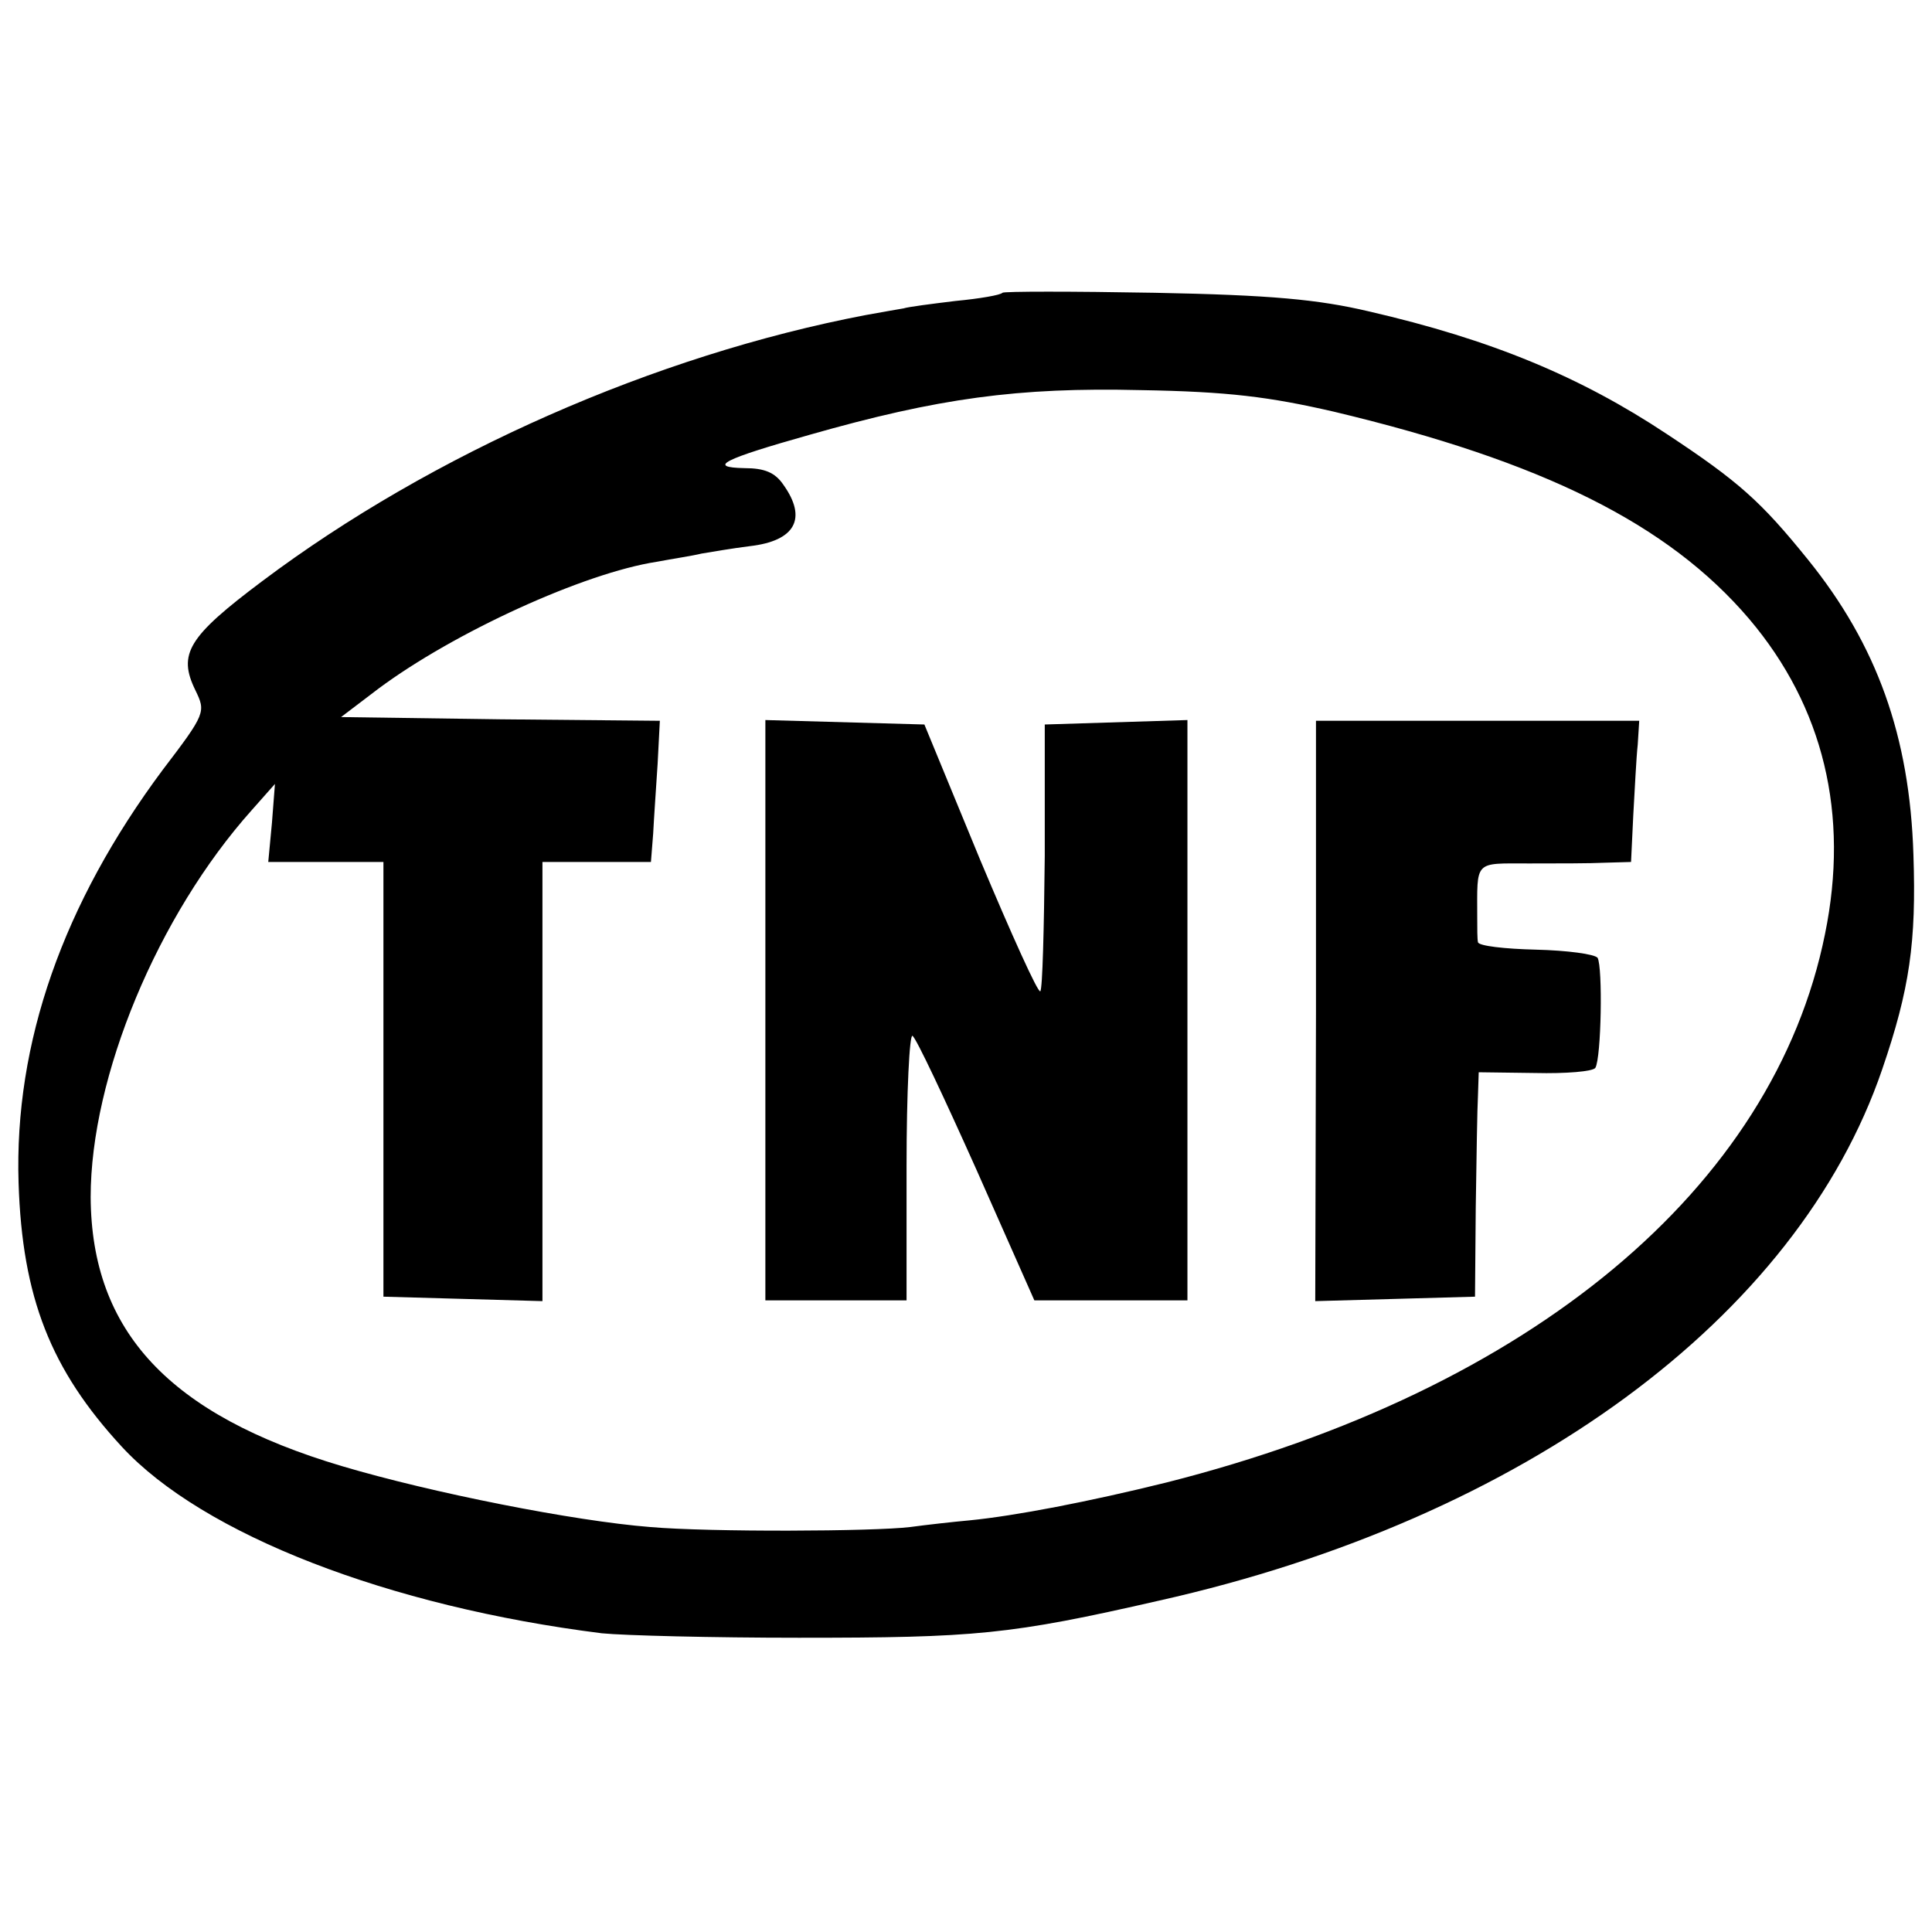
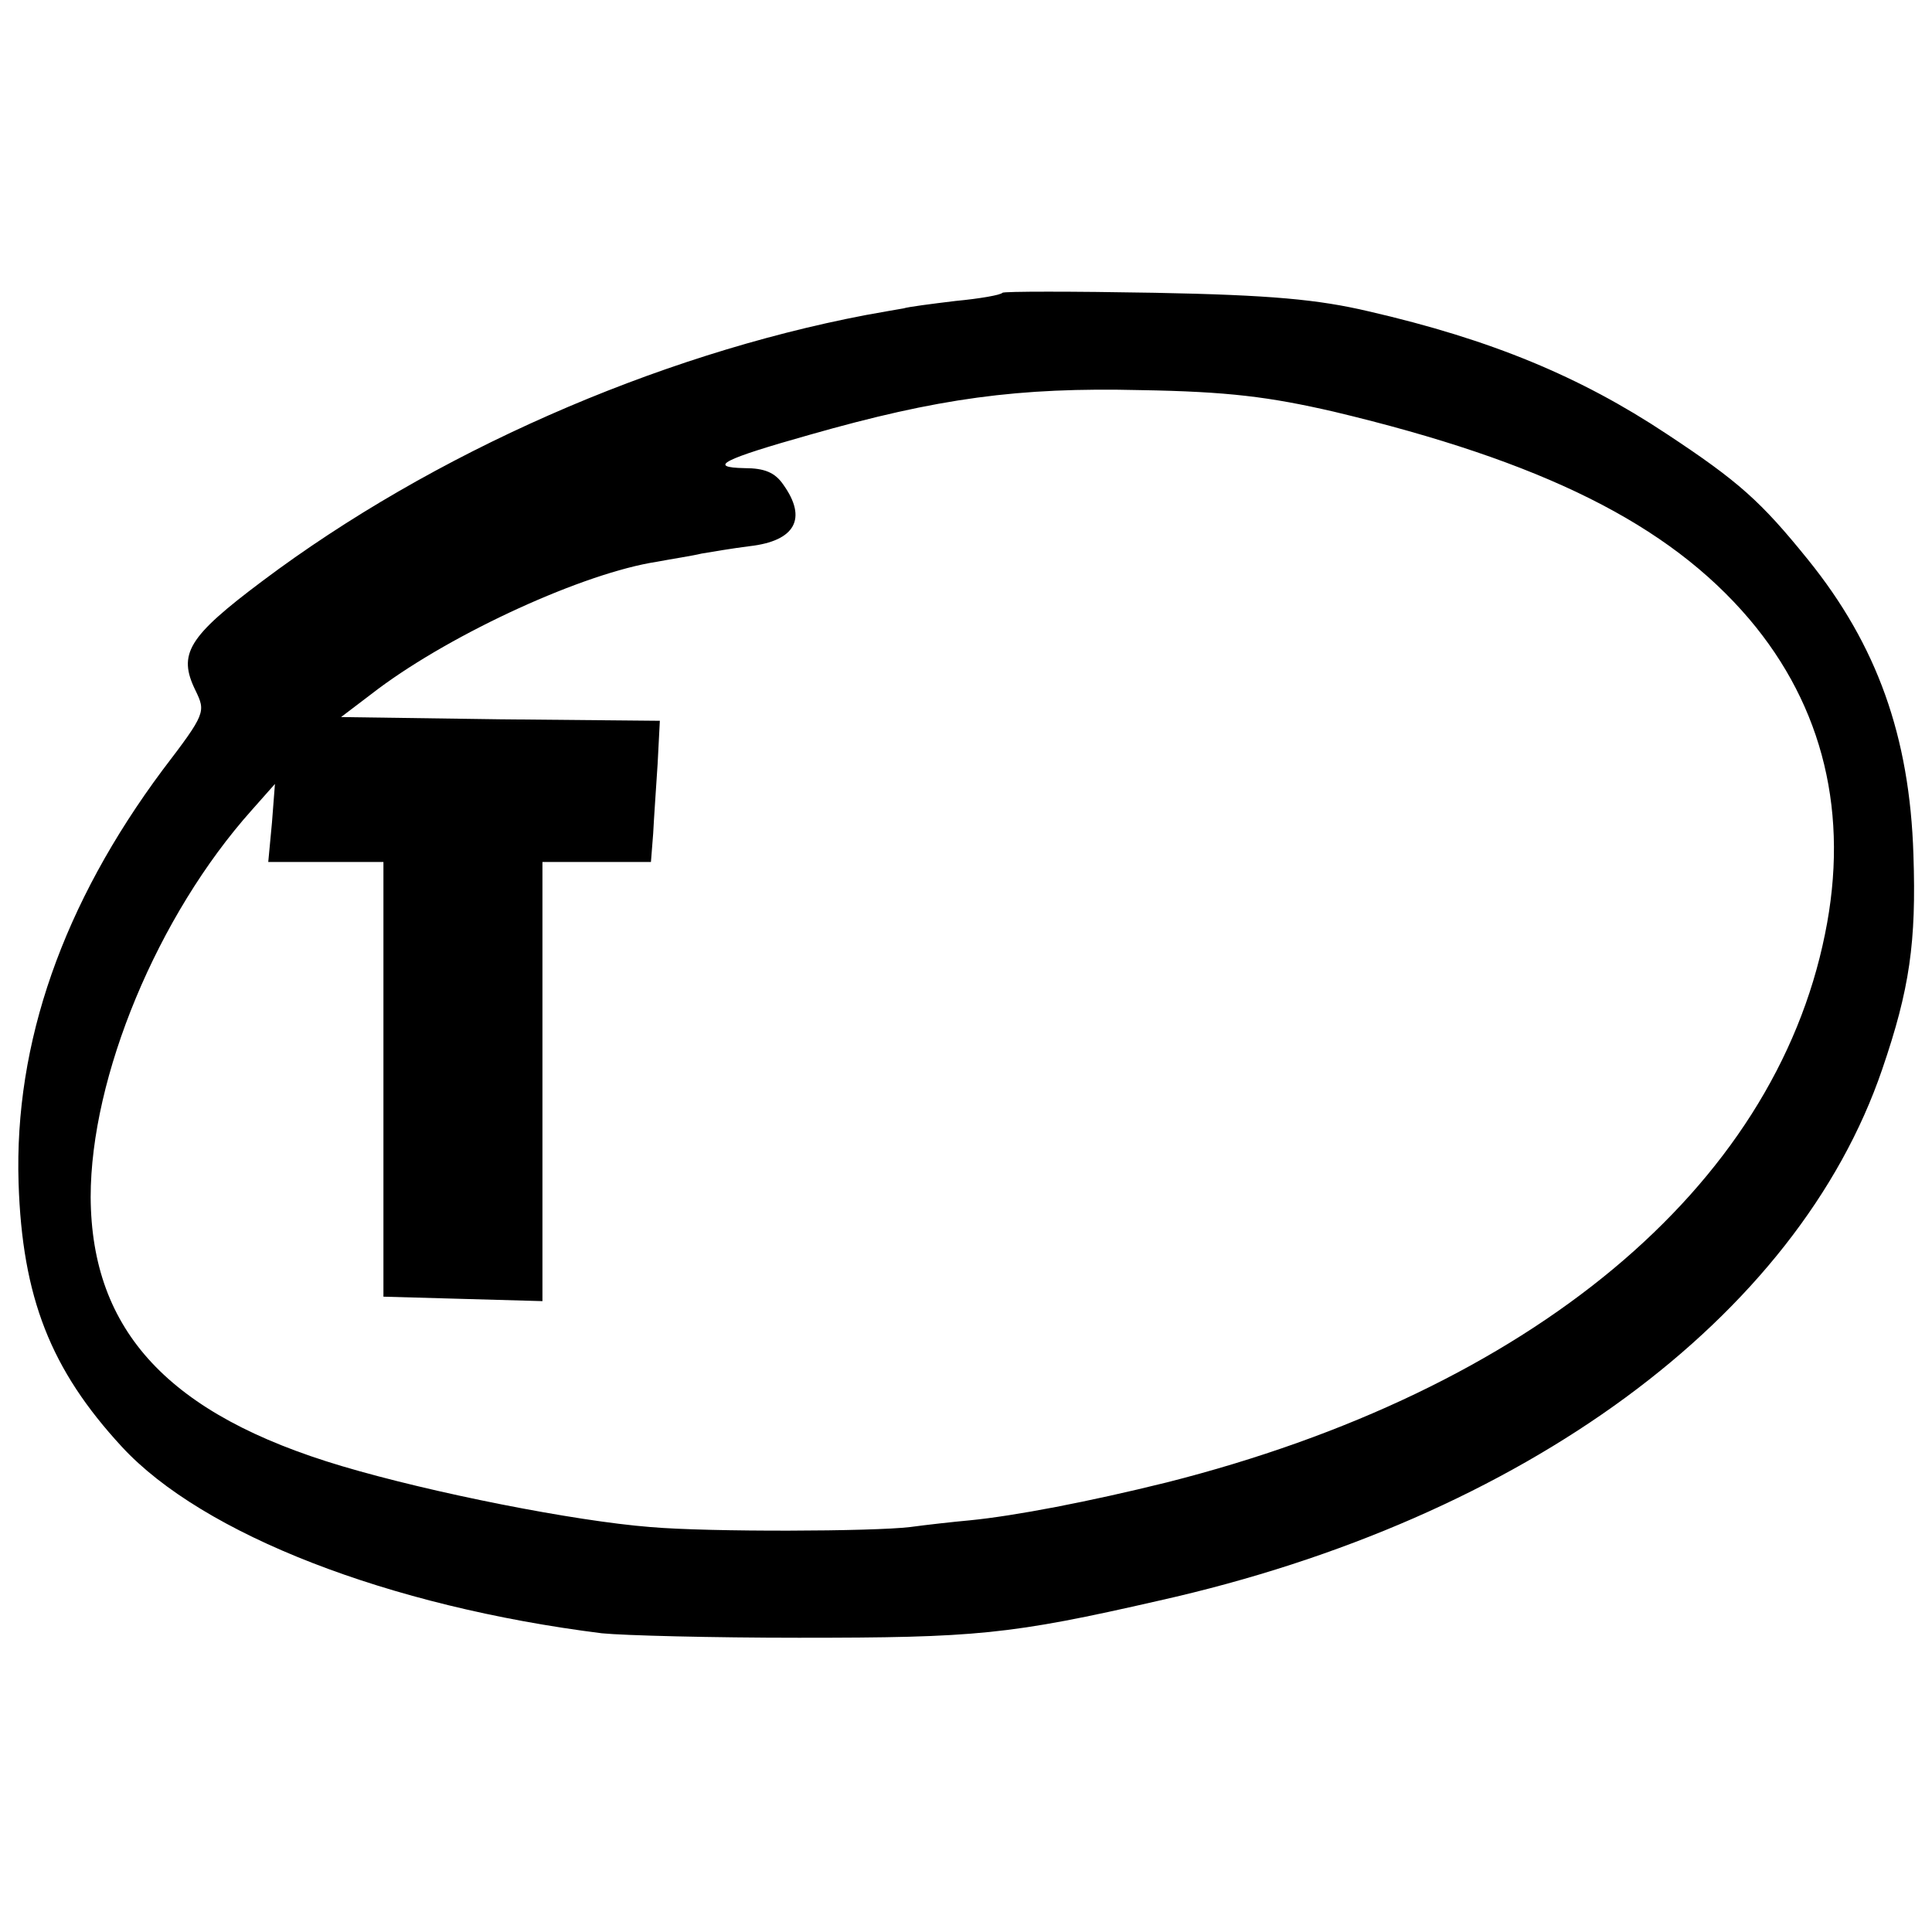
<svg xmlns="http://www.w3.org/2000/svg" version="1.0" width="260pt" height="260pt" viewBox="0 0 260 260" preserveAspectRatio="xMidYMid meet">
  <g transform="translate(0,260) scale(0.1,-0.1)" fill="#000000" stroke="none">
    <path d="M1349 2206 c-2 -3 -31 -8 -63 -11 -33 -4 -64 -8 -70 -10 -6 -1 -29 -5 -51 -9 -283 -54 -583 -186 -812 -358 -100 -75 -114 -98 -90 -147 14 -29 14 -31 -44 -107 -134 -180 -200 -367 -194 -556 5 -154 43 -251 139 -355 109 -118 359 -215 646 -251 30 -3 149 -6 265 -6 238 0 284 4 485 50 491 110 859 381 973 715 37 108 46 171 42 289 -5 159 -49 282 -142 397 -63 78 -93 105 -190 169 -116 77 -236 127 -401 165 -68 16 -131 22 -288 25 -111 2 -203 2 -205 0z m446 -160 c281 -67 450 -151 559 -279 100 -118 135 -263 102 -424 -69 -342 -396 -614 -886 -738 -105 -26 -204 -45 -265 -51 -22 -2 -58 -6 -80 -9 -49 -6 -270 -7 -350 0 -102 8 -294 46 -415 82 -232 69 -337 181 -338 362 0 162 90 379 217 521 l31 35 -4 -52 -5 -53 77 0 78 0 0 -292 0 -293 107 -3 107 -3 0 296 0 295 73 0 73 0 3 38 c1 20 4 63 6 94 l3 58 -215 2 -214 3 50 38 c102 76 277 156 375 171 21 4 48 8 60 11 12 2 41 7 65 10 61 7 78 37 45 83 -11 16 -25 22 -52 22 -51 1 -29 12 88 45 172 49 280 64 445 60 118 -2 173 -9 260 -29z" />
-     <path d="M1030 1240 l0 -390 95 0 95 0 0 181 c0 99 4 178 8 175 5 -3 43 -84 86 -180 l78 -176 103 0 103 0 0 390 0 391 -96 -3 -96 -3 0 -177 c-1 -97 -3 -179 -6 -182 -3 -3 -39 77 -81 177 l-75 182 -107 3 -107 3 0 -391z" />
-     <path d="M1771 1240 l-1 -391 108 3 107 3 1 120 c1 66 2 134 3 151 l1 31 76 -1 c41 -1 78 2 81 7 8 14 10 135 3 148 -4 5 -41 10 -83 11 -42 1 -77 5 -78 10 -1 4 -1 19 -1 33 0 78 -5 73 70 73 37 0 83 0 102 1 l35 1 3 63 c2 34 4 77 6 95 l2 32 -217 0 -218 0 0 -390z" />
  </g>
</svg>